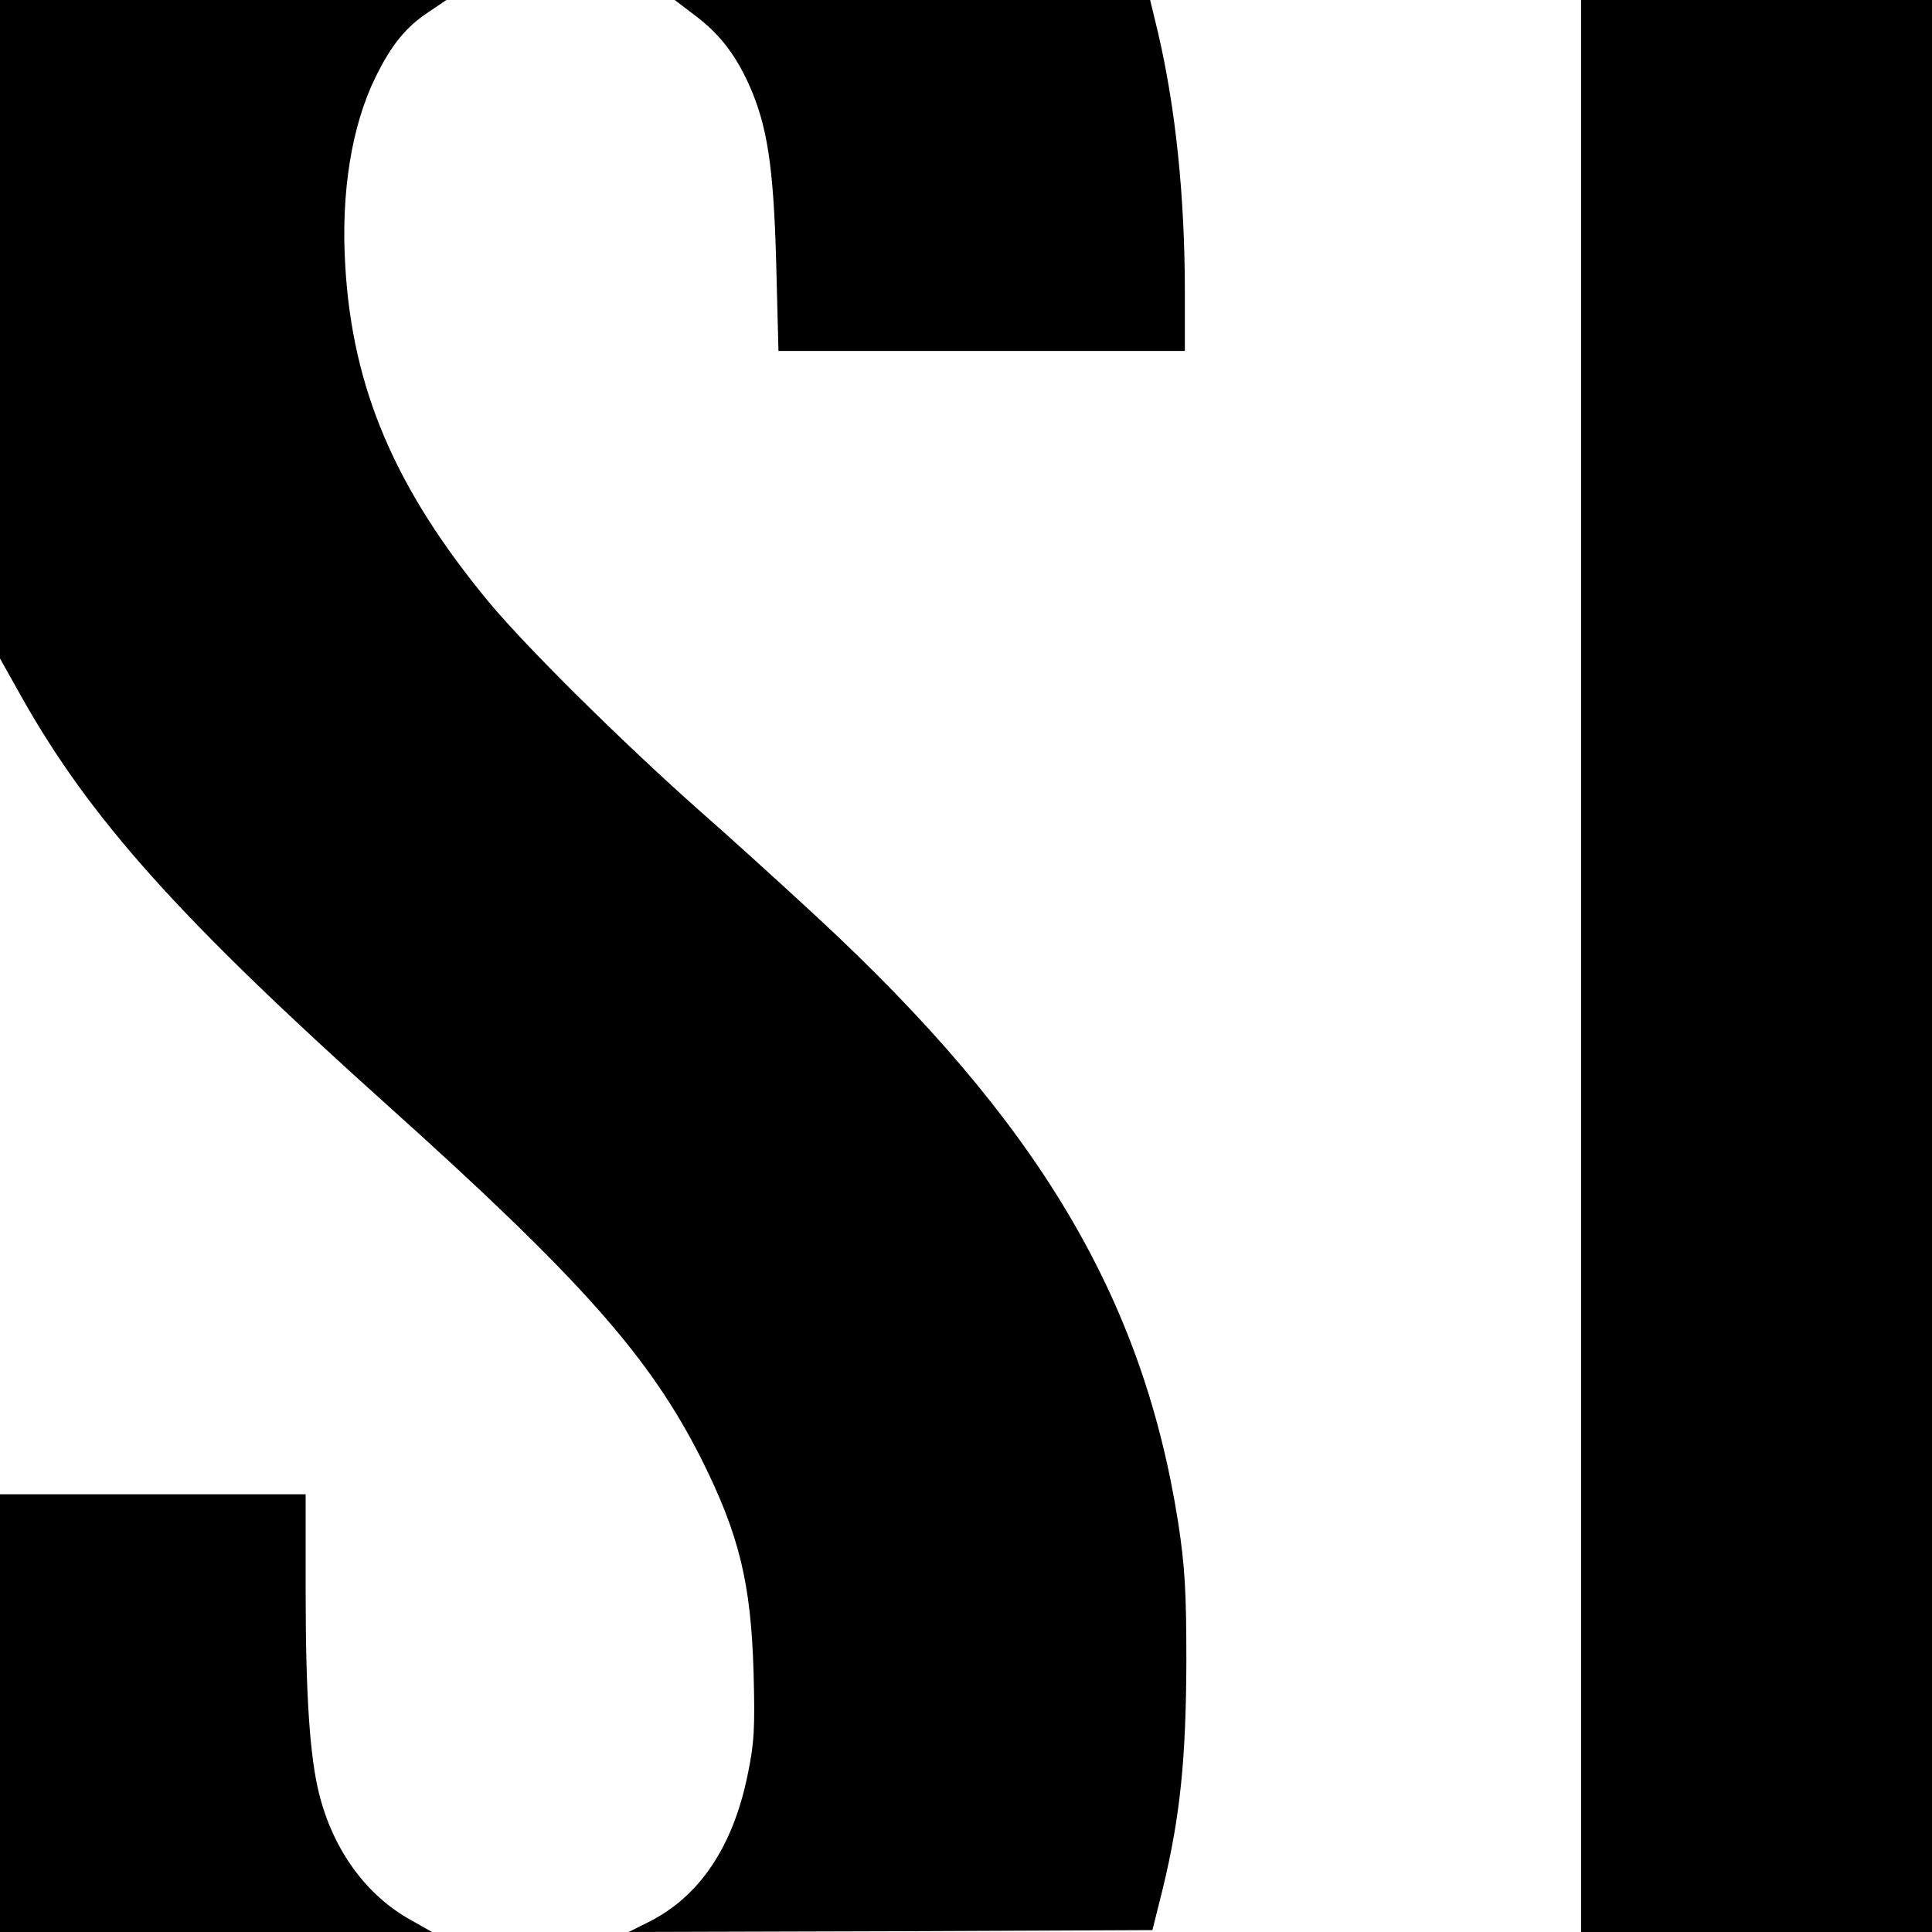
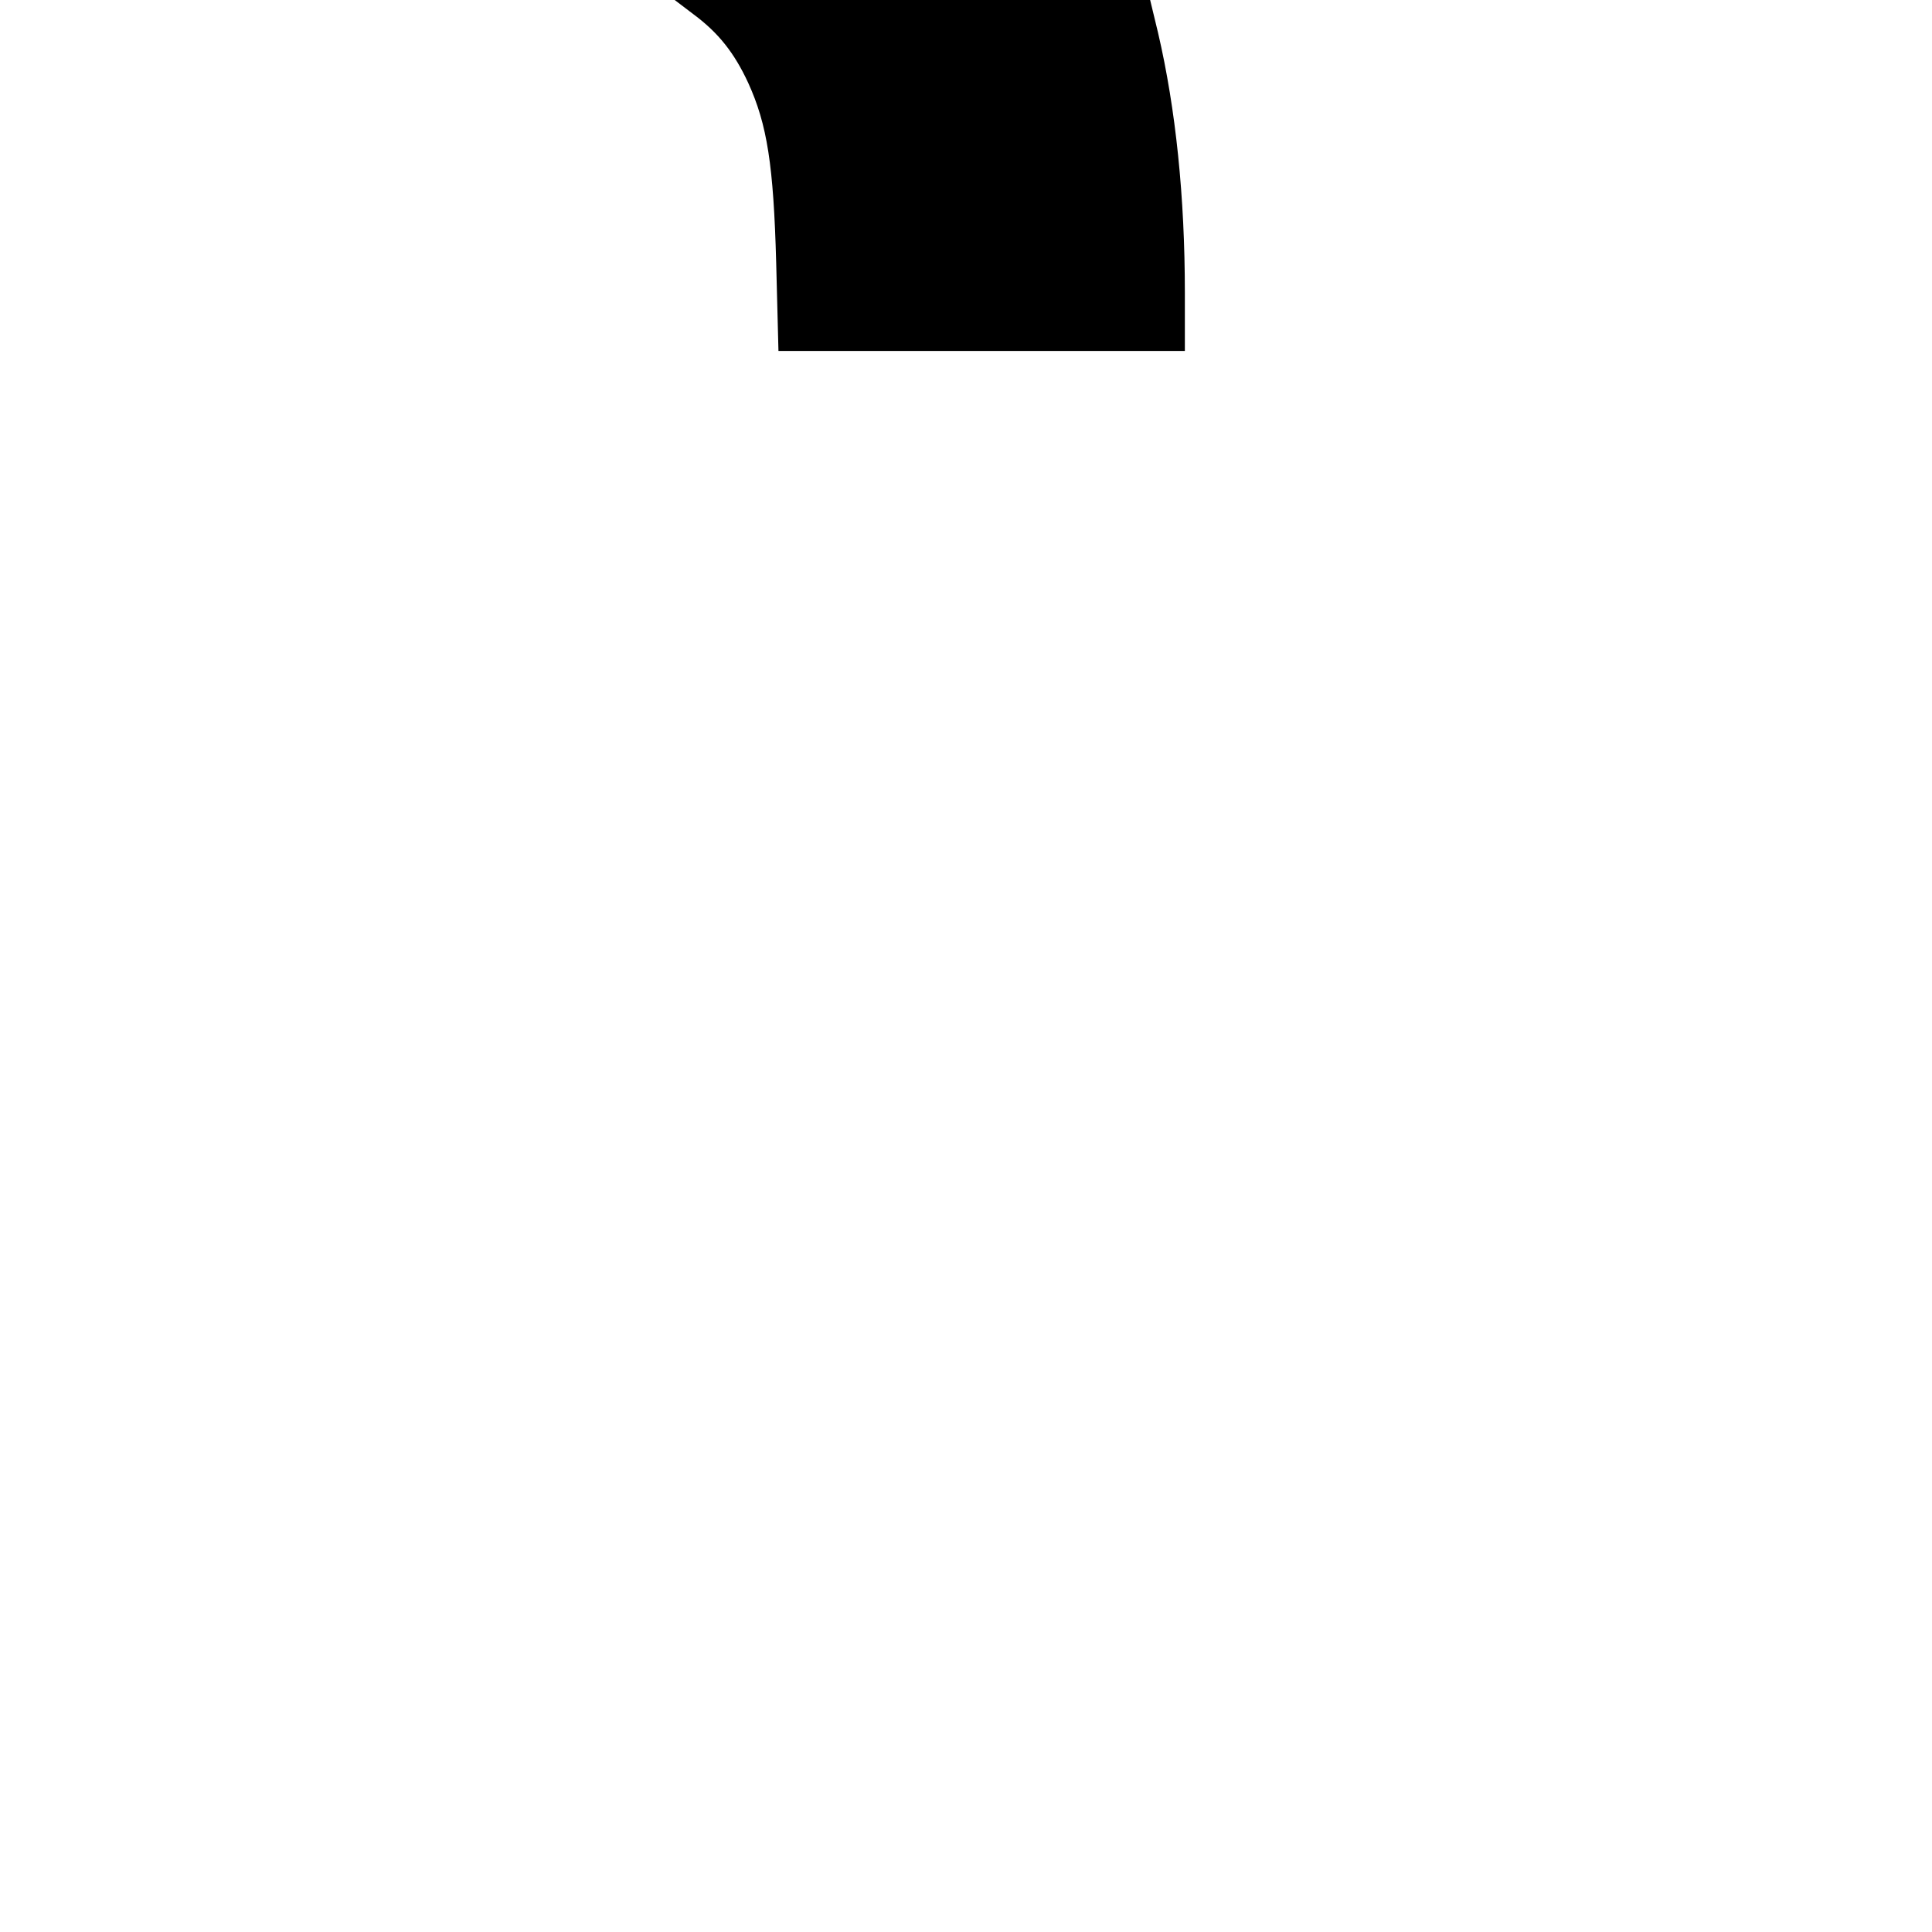
<svg xmlns="http://www.w3.org/2000/svg" version="1.0" width="512pt" height="512pt" viewBox="0 0 512 512" preserveAspectRatio="xMidYMid meet">
  <g transform="translate(0,512) scale(0.1,-0.1)" fill="#000000" stroke="none">
-     <path d="M0 4247 l0 -872 56 -100 c182 -324 419 -589 974 -1087 510 -458 693 -665 829 -935 100 -200 131 -328 138 -563 4 -151 2 -189 -16 -275 -39 -190 -128 -322 -263 -389 l-52 -26 694 2 694 3 28 112 c46 191 61 343 62 598 0 189 -4 255 -22 372 -94 595 -371 1060 -956 1602 -94 87 -236 216 -316 286 -206 183 -458 433 -555 550 -248 300 -361 565 -380 890 -12 194 17 372 80 500 42 86 81 134 142 174 l46 31 -591 0 -592 0 0 -873z" />
    <path d="M1838 5082 c66 -49 108 -102 145 -182 50 -110 67 -217 74 -477 l6 -233 539 0 538 0 0 154 c0 254 -24 487 -71 689 l-21 87 -630 0 -630 0 50 -38z" />
-     <path d="M4190 2560 l0 -2560 465 0 465 0 0 2560 0 2560 -465 0 -465 0 0 -2560z" />
-     <path d="M0 580 l0 -580 573 0 572 0 -55 31 c-118 65 -206 184 -244 334 -25 98 -36 264 -36 538 l0 257 -405 0 -405 0 0 -580z" />
  </g>
</svg>